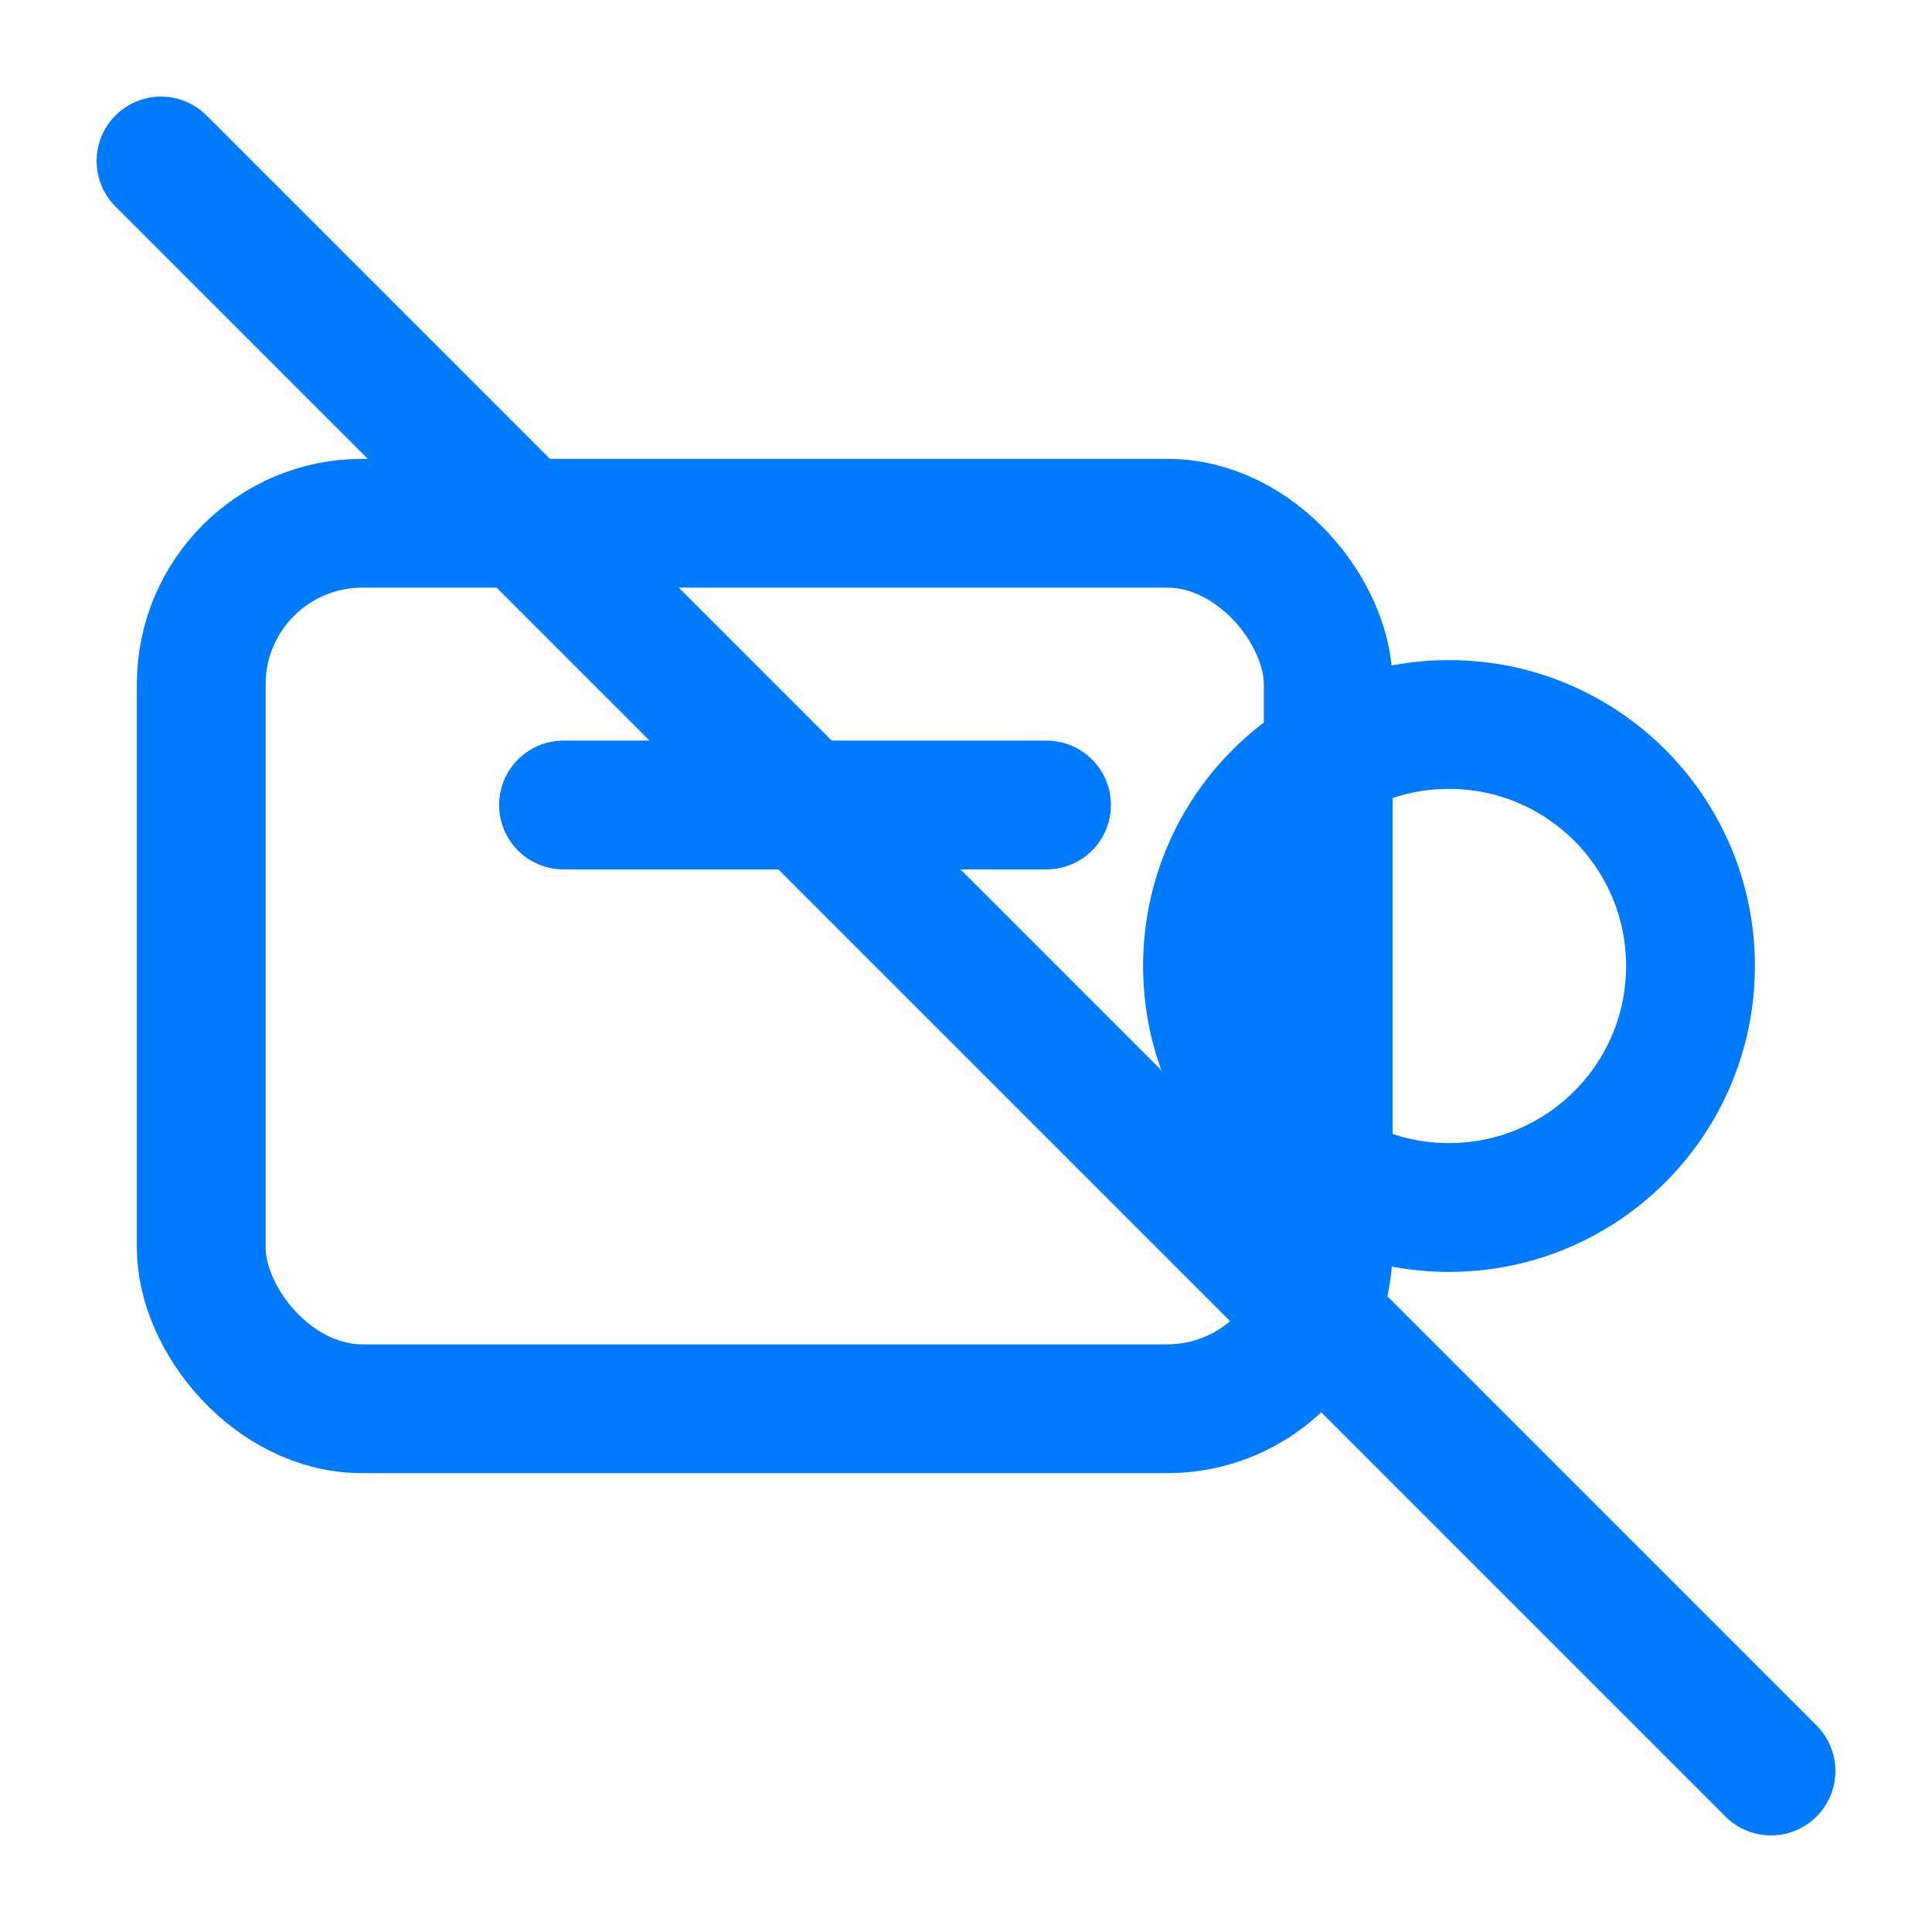
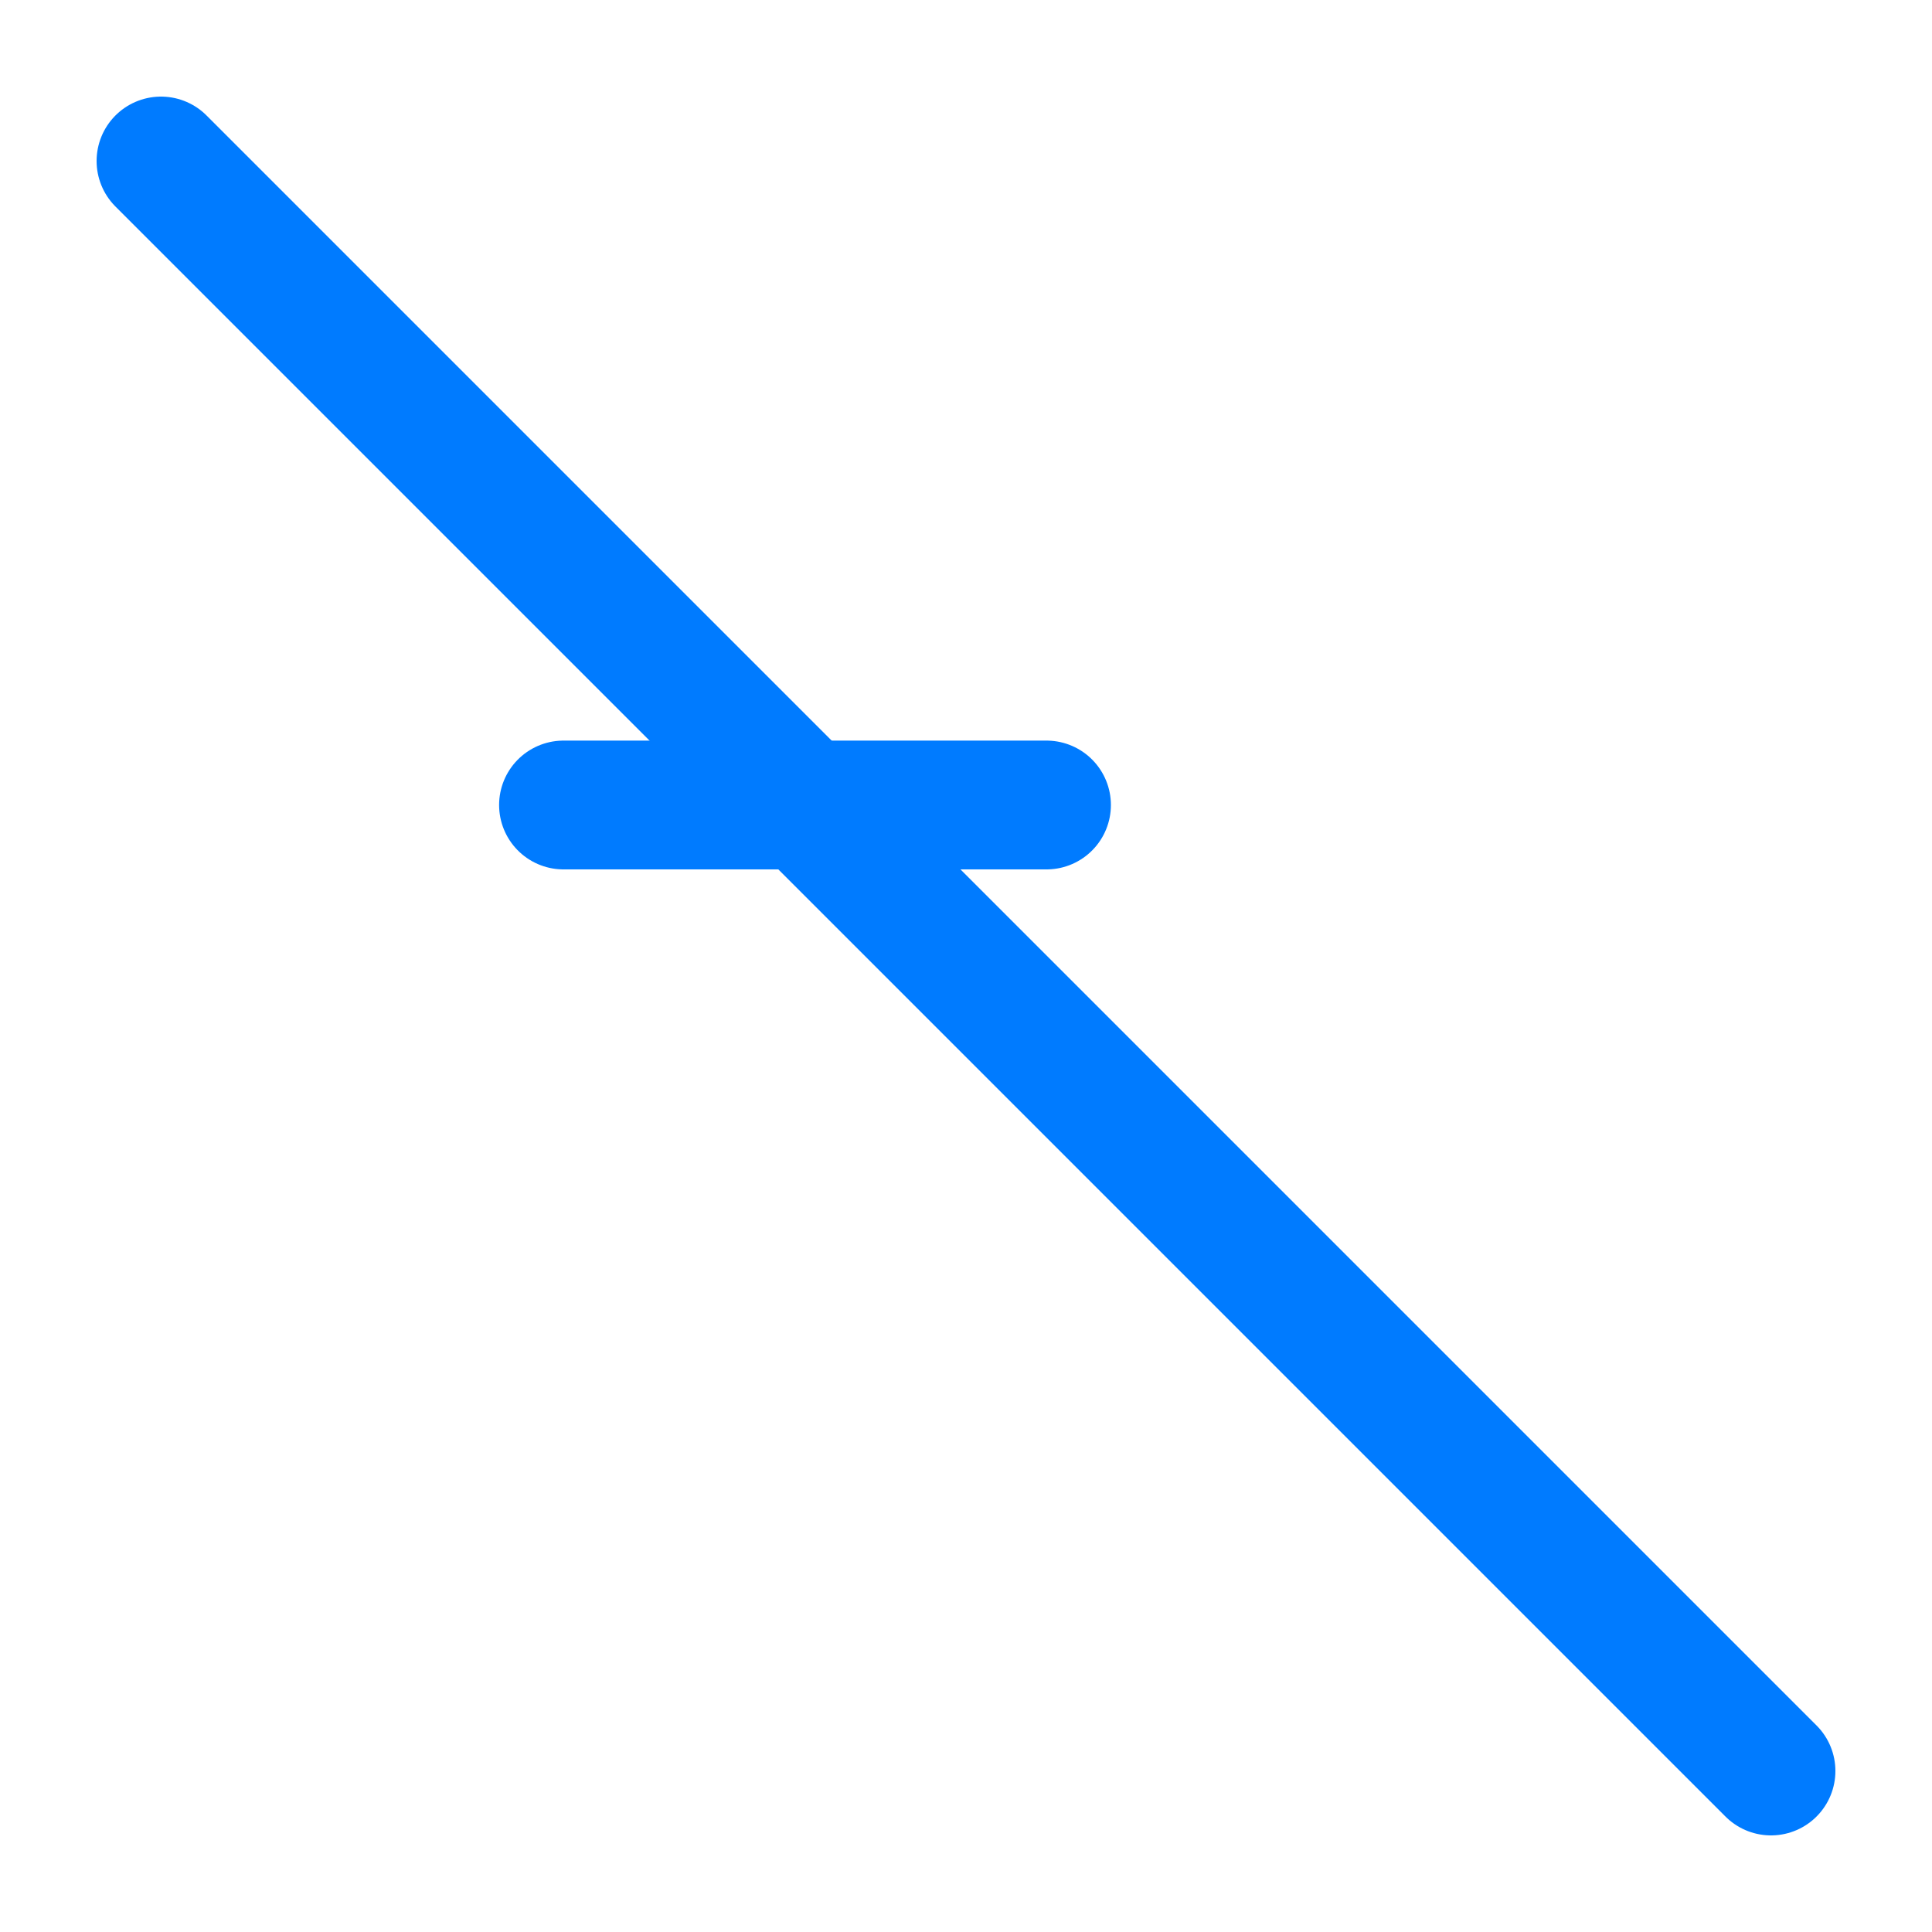
<svg xmlns="http://www.w3.org/2000/svg" viewBox="0 0 24 24" width="48" height="48" role="img" aria-labelledby="title desc">
  <title id="title">Free for customers</title>
  <desc id="desc">Wallet with a slash indicating free for customers</desc>
  <g fill="none" stroke="#007BFF" stroke-width="1.6" stroke-linecap="round" stroke-linejoin="round">
-     <rect x="2.5" y="6.5" width="14" height="11" rx="2" />
-     <circle cx="18" cy="12" r="3" />
    <path d="M2 2l20 20" stroke="#007BFF" />
    <path d="M7 10h6" />
  </g>
</svg>